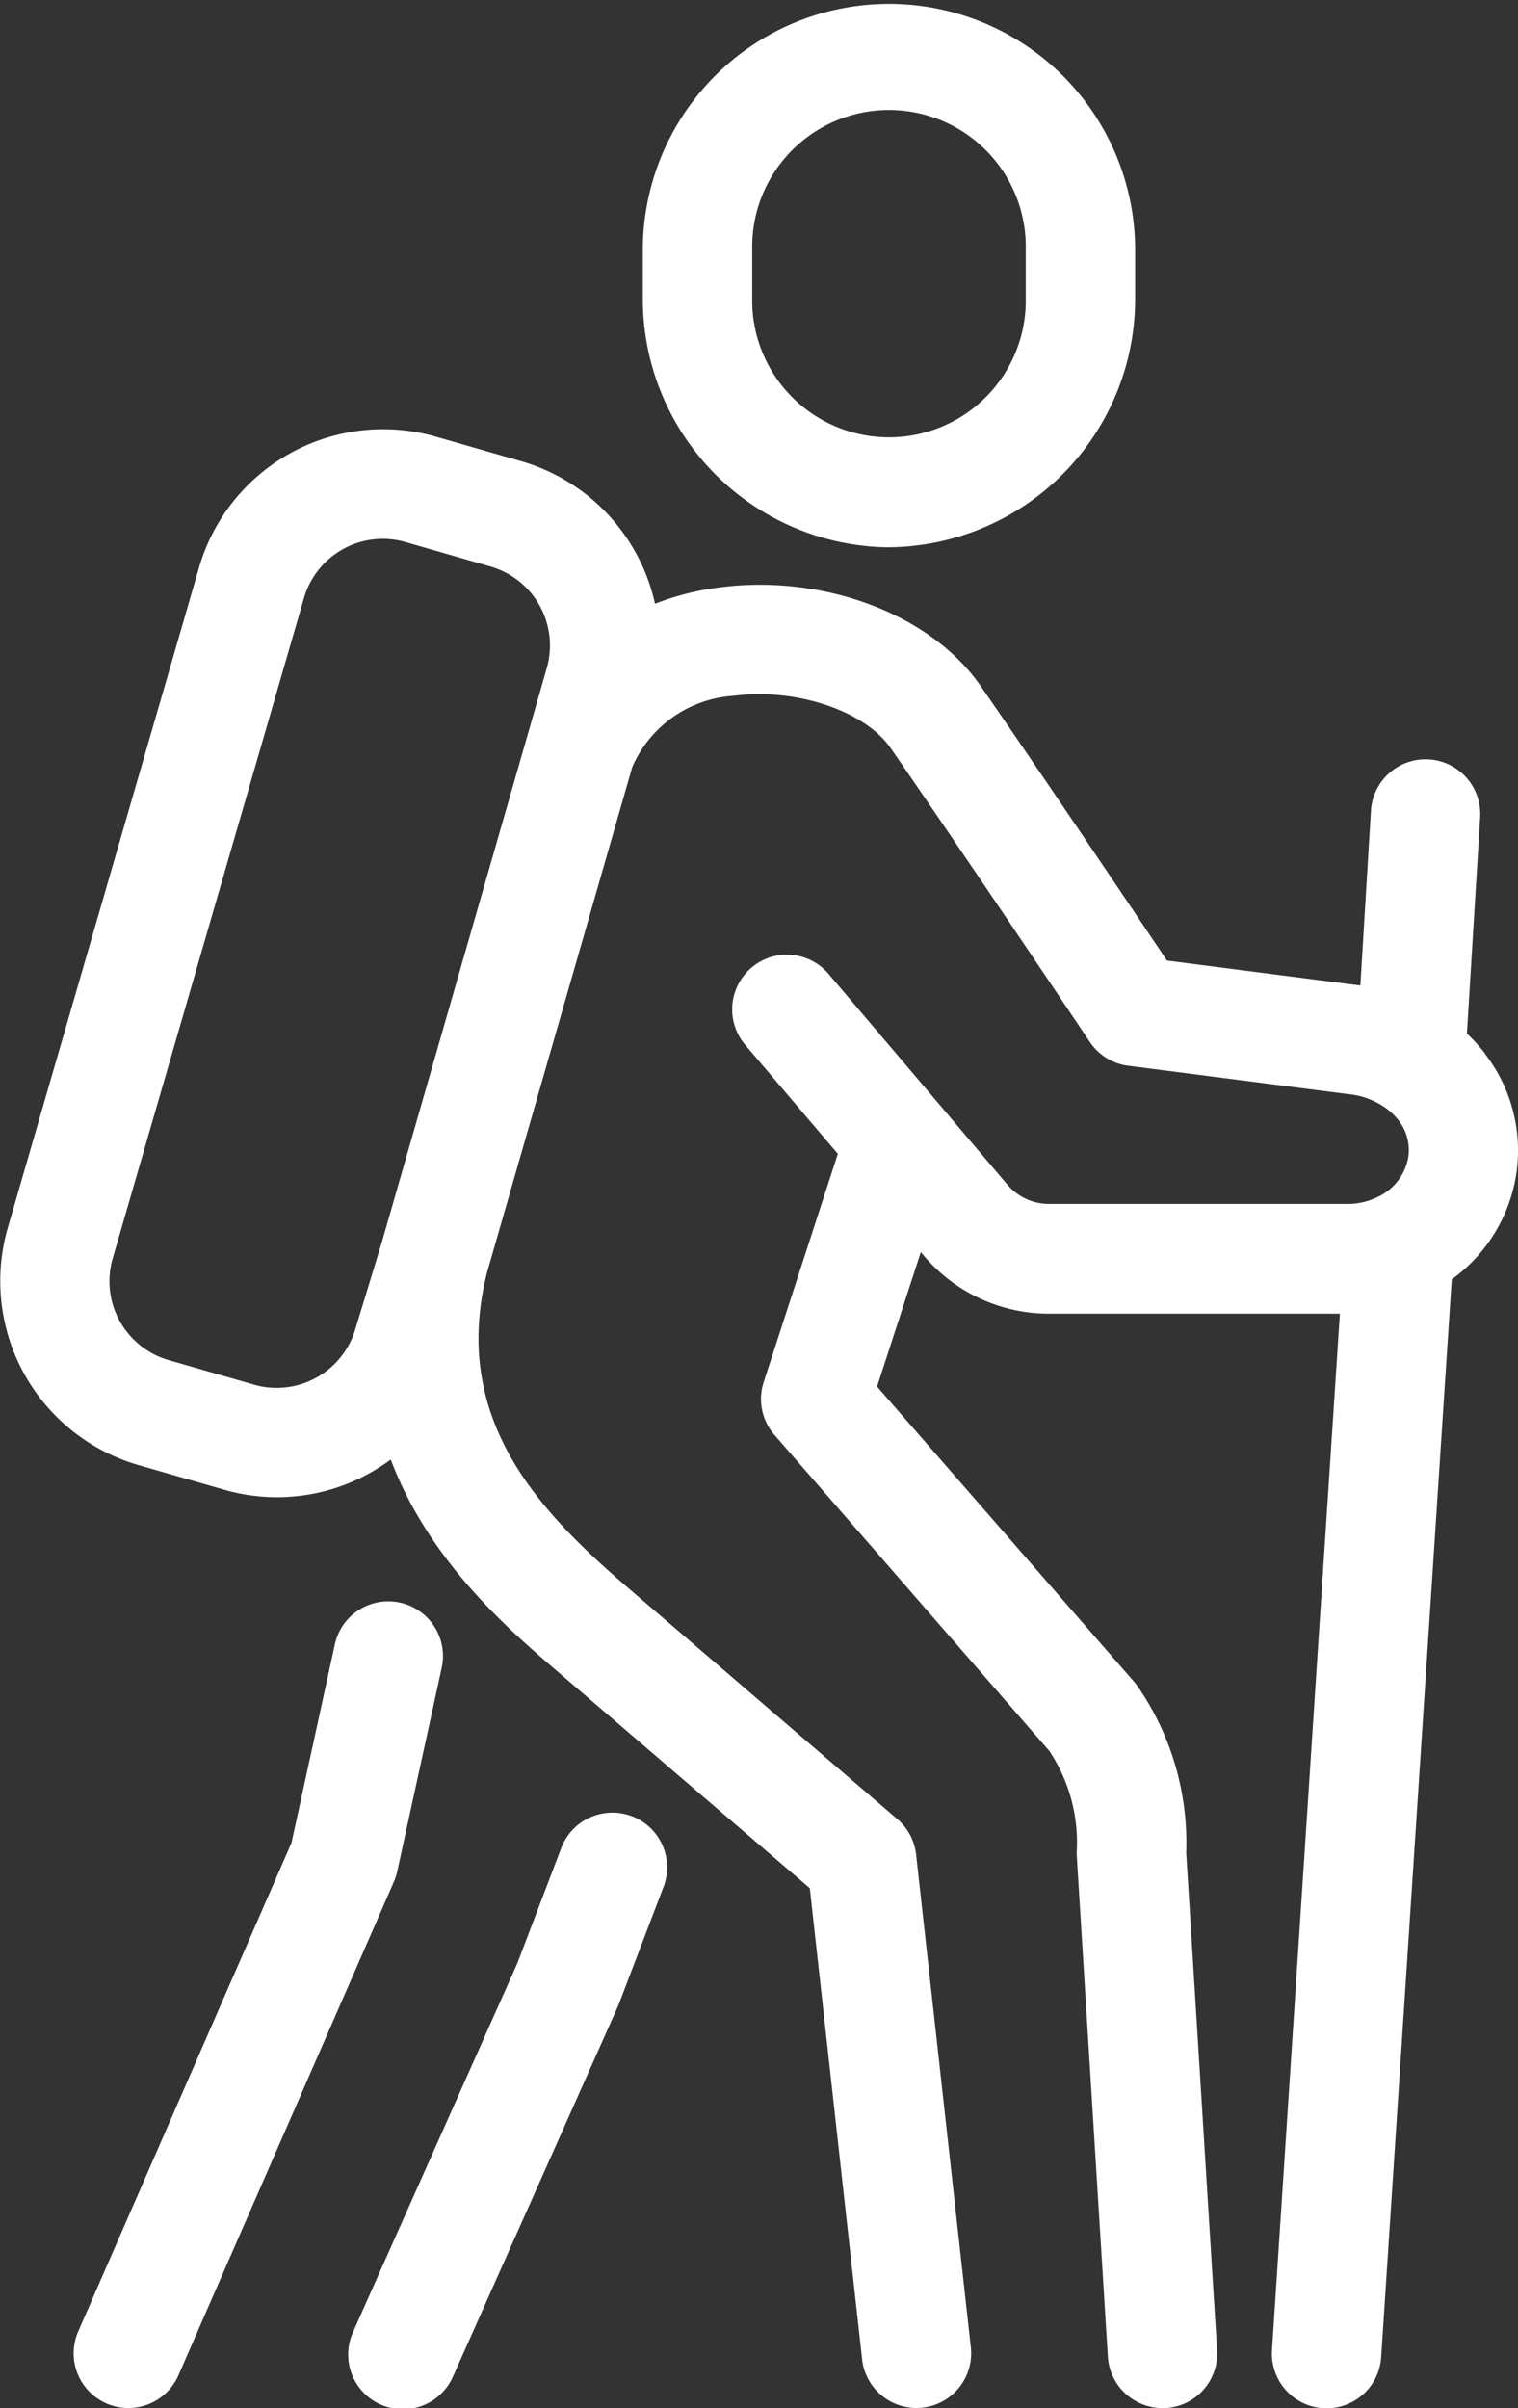
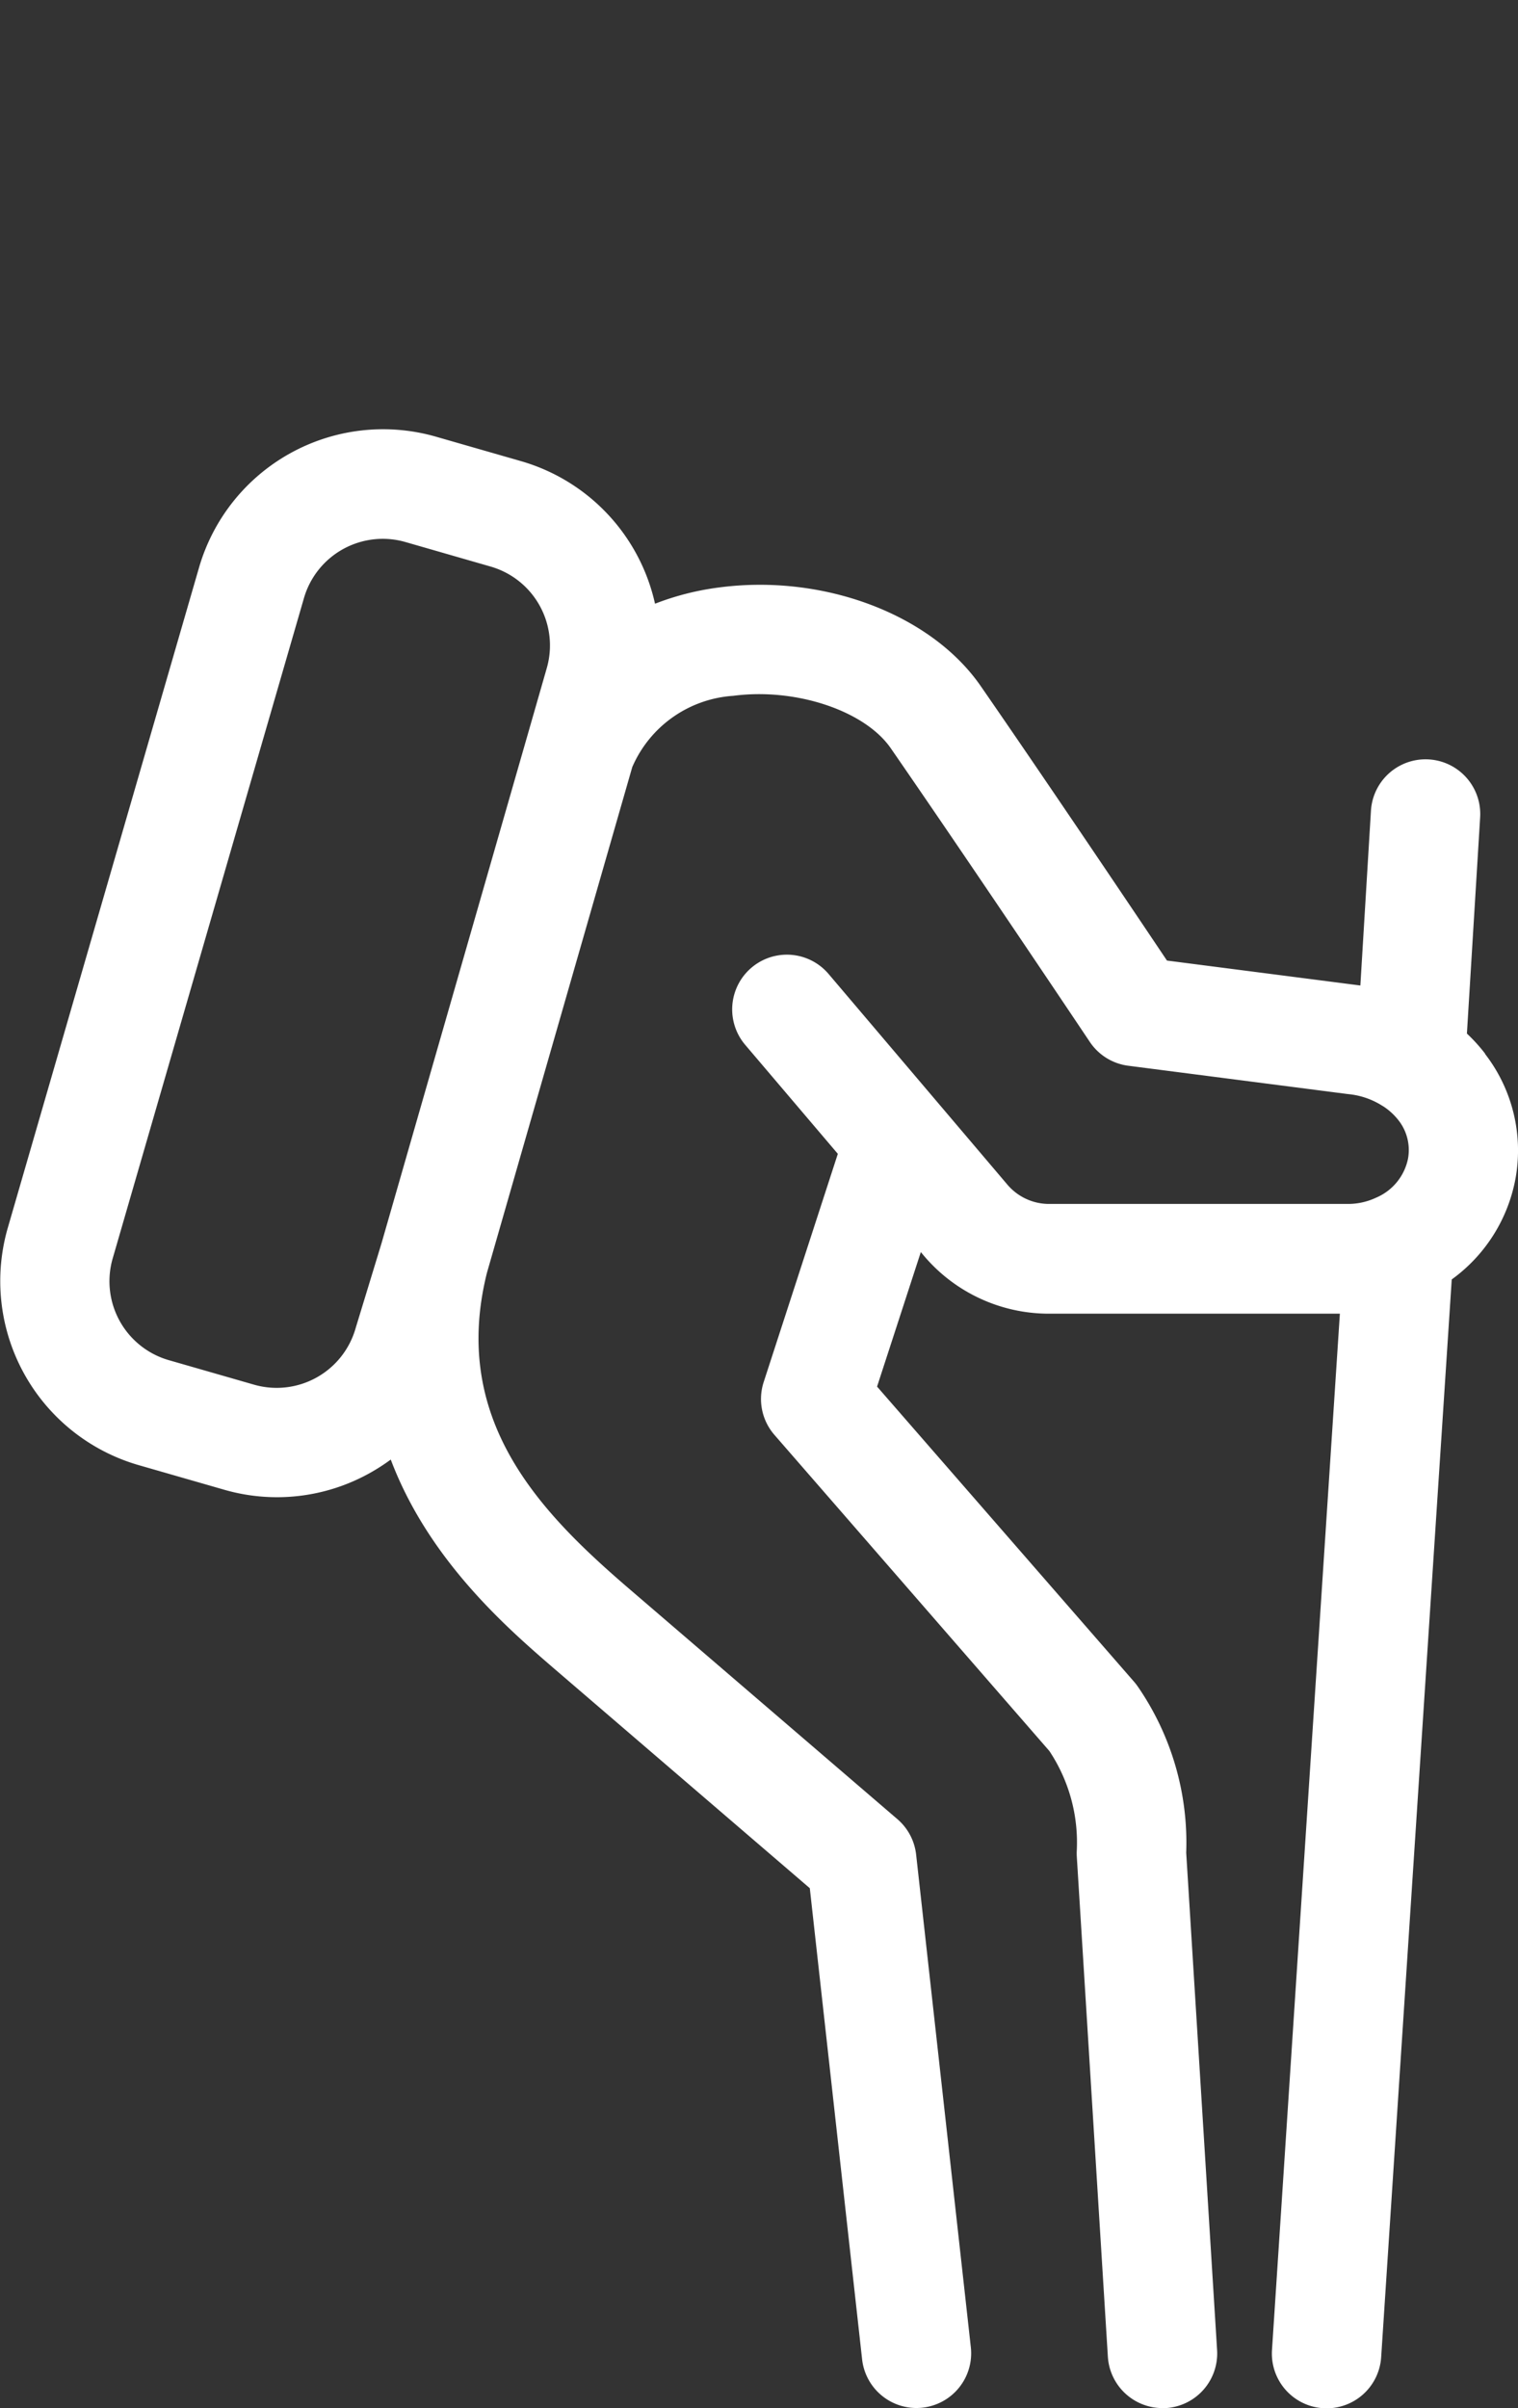
<svg xmlns="http://www.w3.org/2000/svg" width="57.344" height="90.928" viewBox="0 0 57.344 90.928">
  <rect x="0" y="0" width="57.344" height="90.928" fill="#333333" stroke="none" />
  <g id="Group_108" data-name="Group 108" transform="translate(0 0)">
-     <path id="Path_1046" data-name="Path 1046" d="M1845.024,118.688a2.067,2.067,0,0,0-2.667,1.194l-1.663,4.361-6.188,13.884a2.067,2.067,0,1,0,3.775,1.682l6.211-13.936c.015-.034.03-.069.043-.105l1.684-4.414a2.067,2.067,0,0,0-1.194-2.667" transform="translate(-1821.153 -50.108)" fill="#fff" />
-     <path id="Path_1047" data-name="Path 1047" d="M1829.331,115.532l1.681-7.693a2.066,2.066,0,0,0-4.037-.882l-1.638,7.494-8.056,18.448a2.066,2.066,0,1,0,3.787,1.654l8.138-18.635a2.067,2.067,0,0,0,.125-.386" transform="translate(-1814.326 -44.866)" fill="#fff" />
    <path id="Path_1048" data-name="Path 1048" d="M1868.6,55.569a6.354,6.354,0,0,0-.688-.759l.5-8.164a2.066,2.066,0,1,0-4.125-.251l-.4,6.6-7.306-.942c-1.262-1.882-4.551-6.774-7.035-10.364-1.878-2.714-5.943-4.246-9.891-3.723a10.273,10.273,0,0,0-2.413.613,7.239,7.239,0,0,0-5.061-5.383l-3.218-.925a7.24,7.24,0,0,0-8.948,4.949l-7.226,24.937a7.233,7.233,0,0,0,4.953,8.95l3.217.925a7.19,7.19,0,0,0,5.5-.623,7.445,7.445,0,0,0,.8-.514c1.435,3.8,4.407,6.372,6.18,7.9l9.65,8.285,1.976,17.79a2.067,2.067,0,0,0,2.051,1.838,2.139,2.139,0,0,0,.231-.013,2.066,2.066,0,0,0,1.825-2.282l-2.066-18.6a2.067,2.067,0,0,0-.708-1.34l-10.263-8.81c-3.261-2.819-6.622-6.289-5.243-11.817l5.491-19.1a4.476,4.476,0,0,1,3.813-2.689c2.355-.311,4.967.557,5.95,1.977,3.1,4.484,7.477,11.026,7.521,11.091a2.064,2.064,0,0,0,1.454.9l8.266,1.066.062.007a2.908,2.908,0,0,1,1.205.4c.036.024.073.045.11.067a2.374,2.374,0,0,1,.564.52,1.819,1.819,0,0,1,.358,1.454,2.043,2.043,0,0,1-1.194,1.463l-.016.007a2.492,2.492,0,0,1-1.048.234h-11.3a2.064,2.064,0,0,1-1.575-.729l-6.754-7.954a2.066,2.066,0,0,0-3.151,2.675l3.5,4.116-2.8,8.615a2.065,2.065,0,0,0,.407,2L1852.139,81.9a6.235,6.235,0,0,1,1.036,3.751,2.085,2.085,0,0,0,0,.231l1.174,18.891a2.068,2.068,0,0,0,2.061,1.938c.043,0,.086,0,.13,0a2.066,2.066,0,0,0,1.935-2.19l-1.167-18.782a10.384,10.384,0,0,0-1.831-6.276,2.054,2.054,0,0,0-.141-.181l-9.706-11.142,1.653-5.079.116.138a6.189,6.189,0,0,0,4.726,2.188h10.988l-2.564,39.128a2.066,2.066,0,0,0,1.927,2.2c.047,0,.092.005.137.005a2.066,2.066,0,0,0,2.06-1.932l2.666-40.694a6.059,6.059,0,0,0,2.421-3.879,5.959,5.959,0,0,0-1.163-4.637m-42.668,10.367a3.1,3.1,0,0,1-3.836,2.122l-3.217-.925a3.1,3.1,0,0,1-2.124-3.831l7.226-24.937a3.1,3.1,0,0,1,3.836-2.124l3.217.926A3.1,3.1,0,0,1,1833.156,41l-.729,2.539h0l-5.516,19.187-.969,3.175c0,.011-.007.022-.01.033" transform="translate(-1812.498 -15.783)" fill="#fff" />
-     <path id="Path_1049" data-name="Path 1049" d="M1862.035,25.8a9.384,9.384,0,0,0,9.3-9.446V14.582a9.3,9.3,0,1,0-18.6,0v1.774a9.384,9.384,0,0,0,9.3,9.446m-5.166-11.22a5.168,5.168,0,1,1,10.333,0v1.774a5.168,5.168,0,1,1-10.333,0Z" transform="translate(-1828.453 -5.136)" fill="#fff" />
  </g>
</svg>